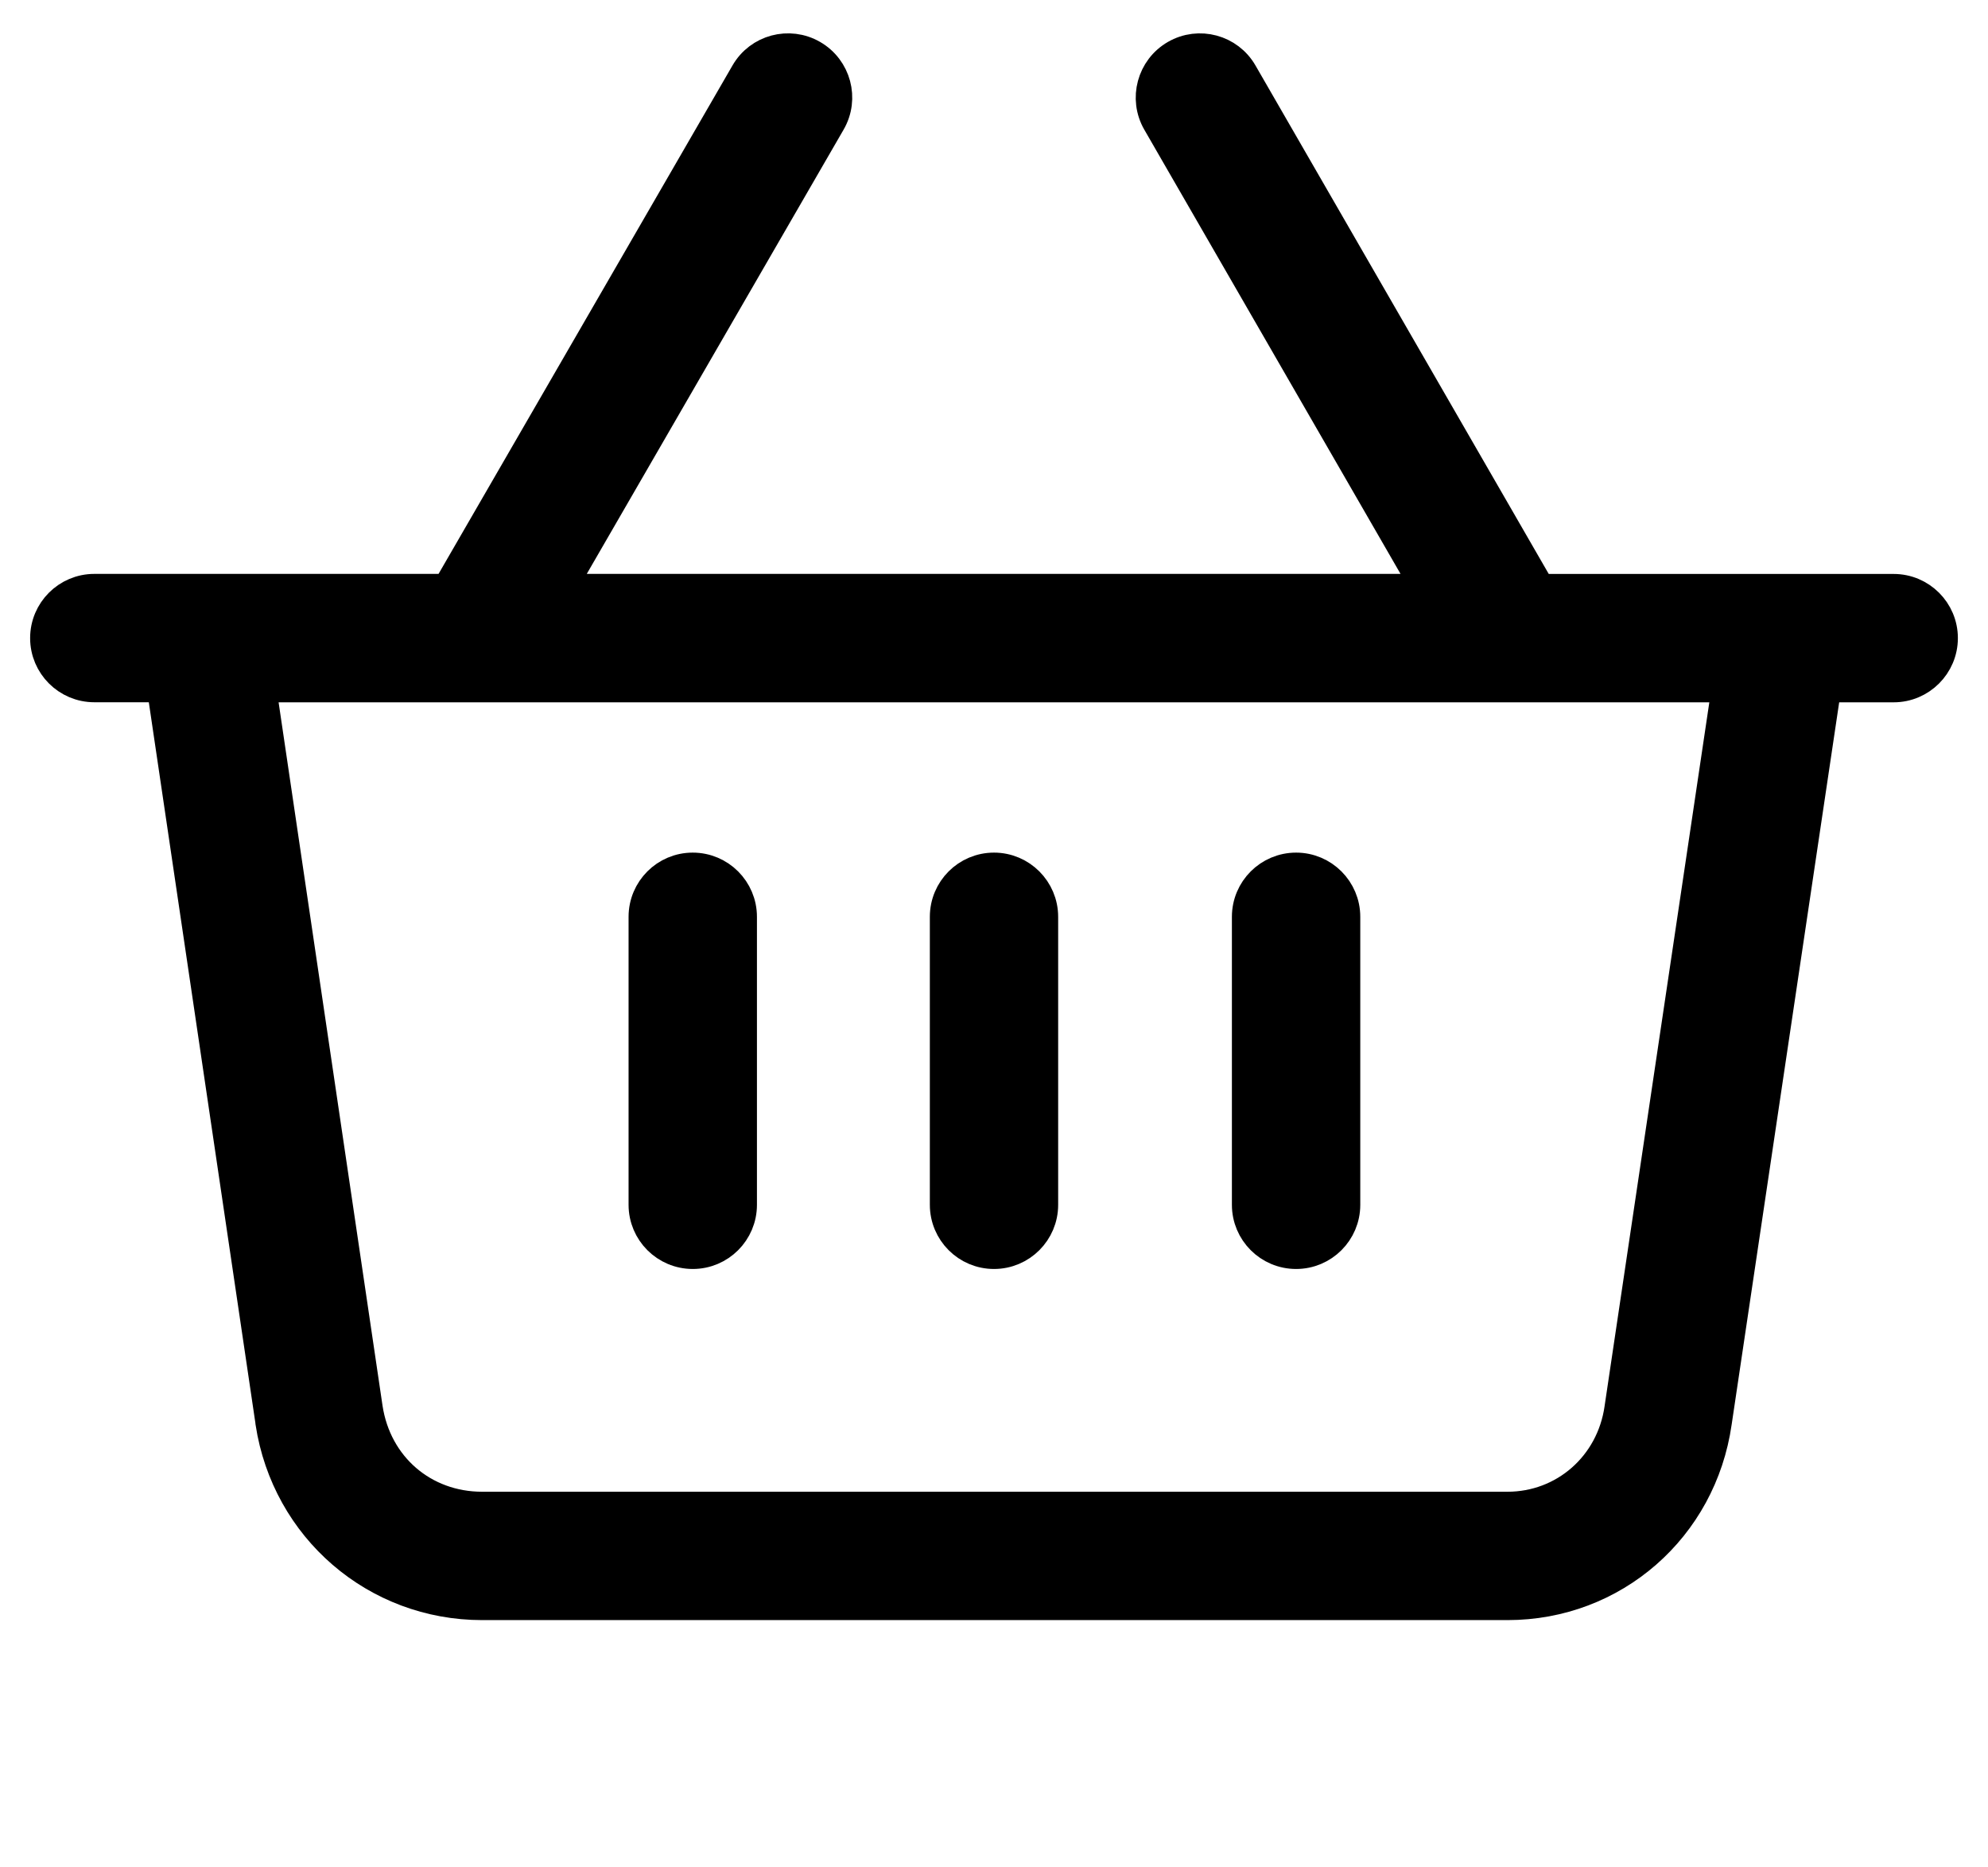
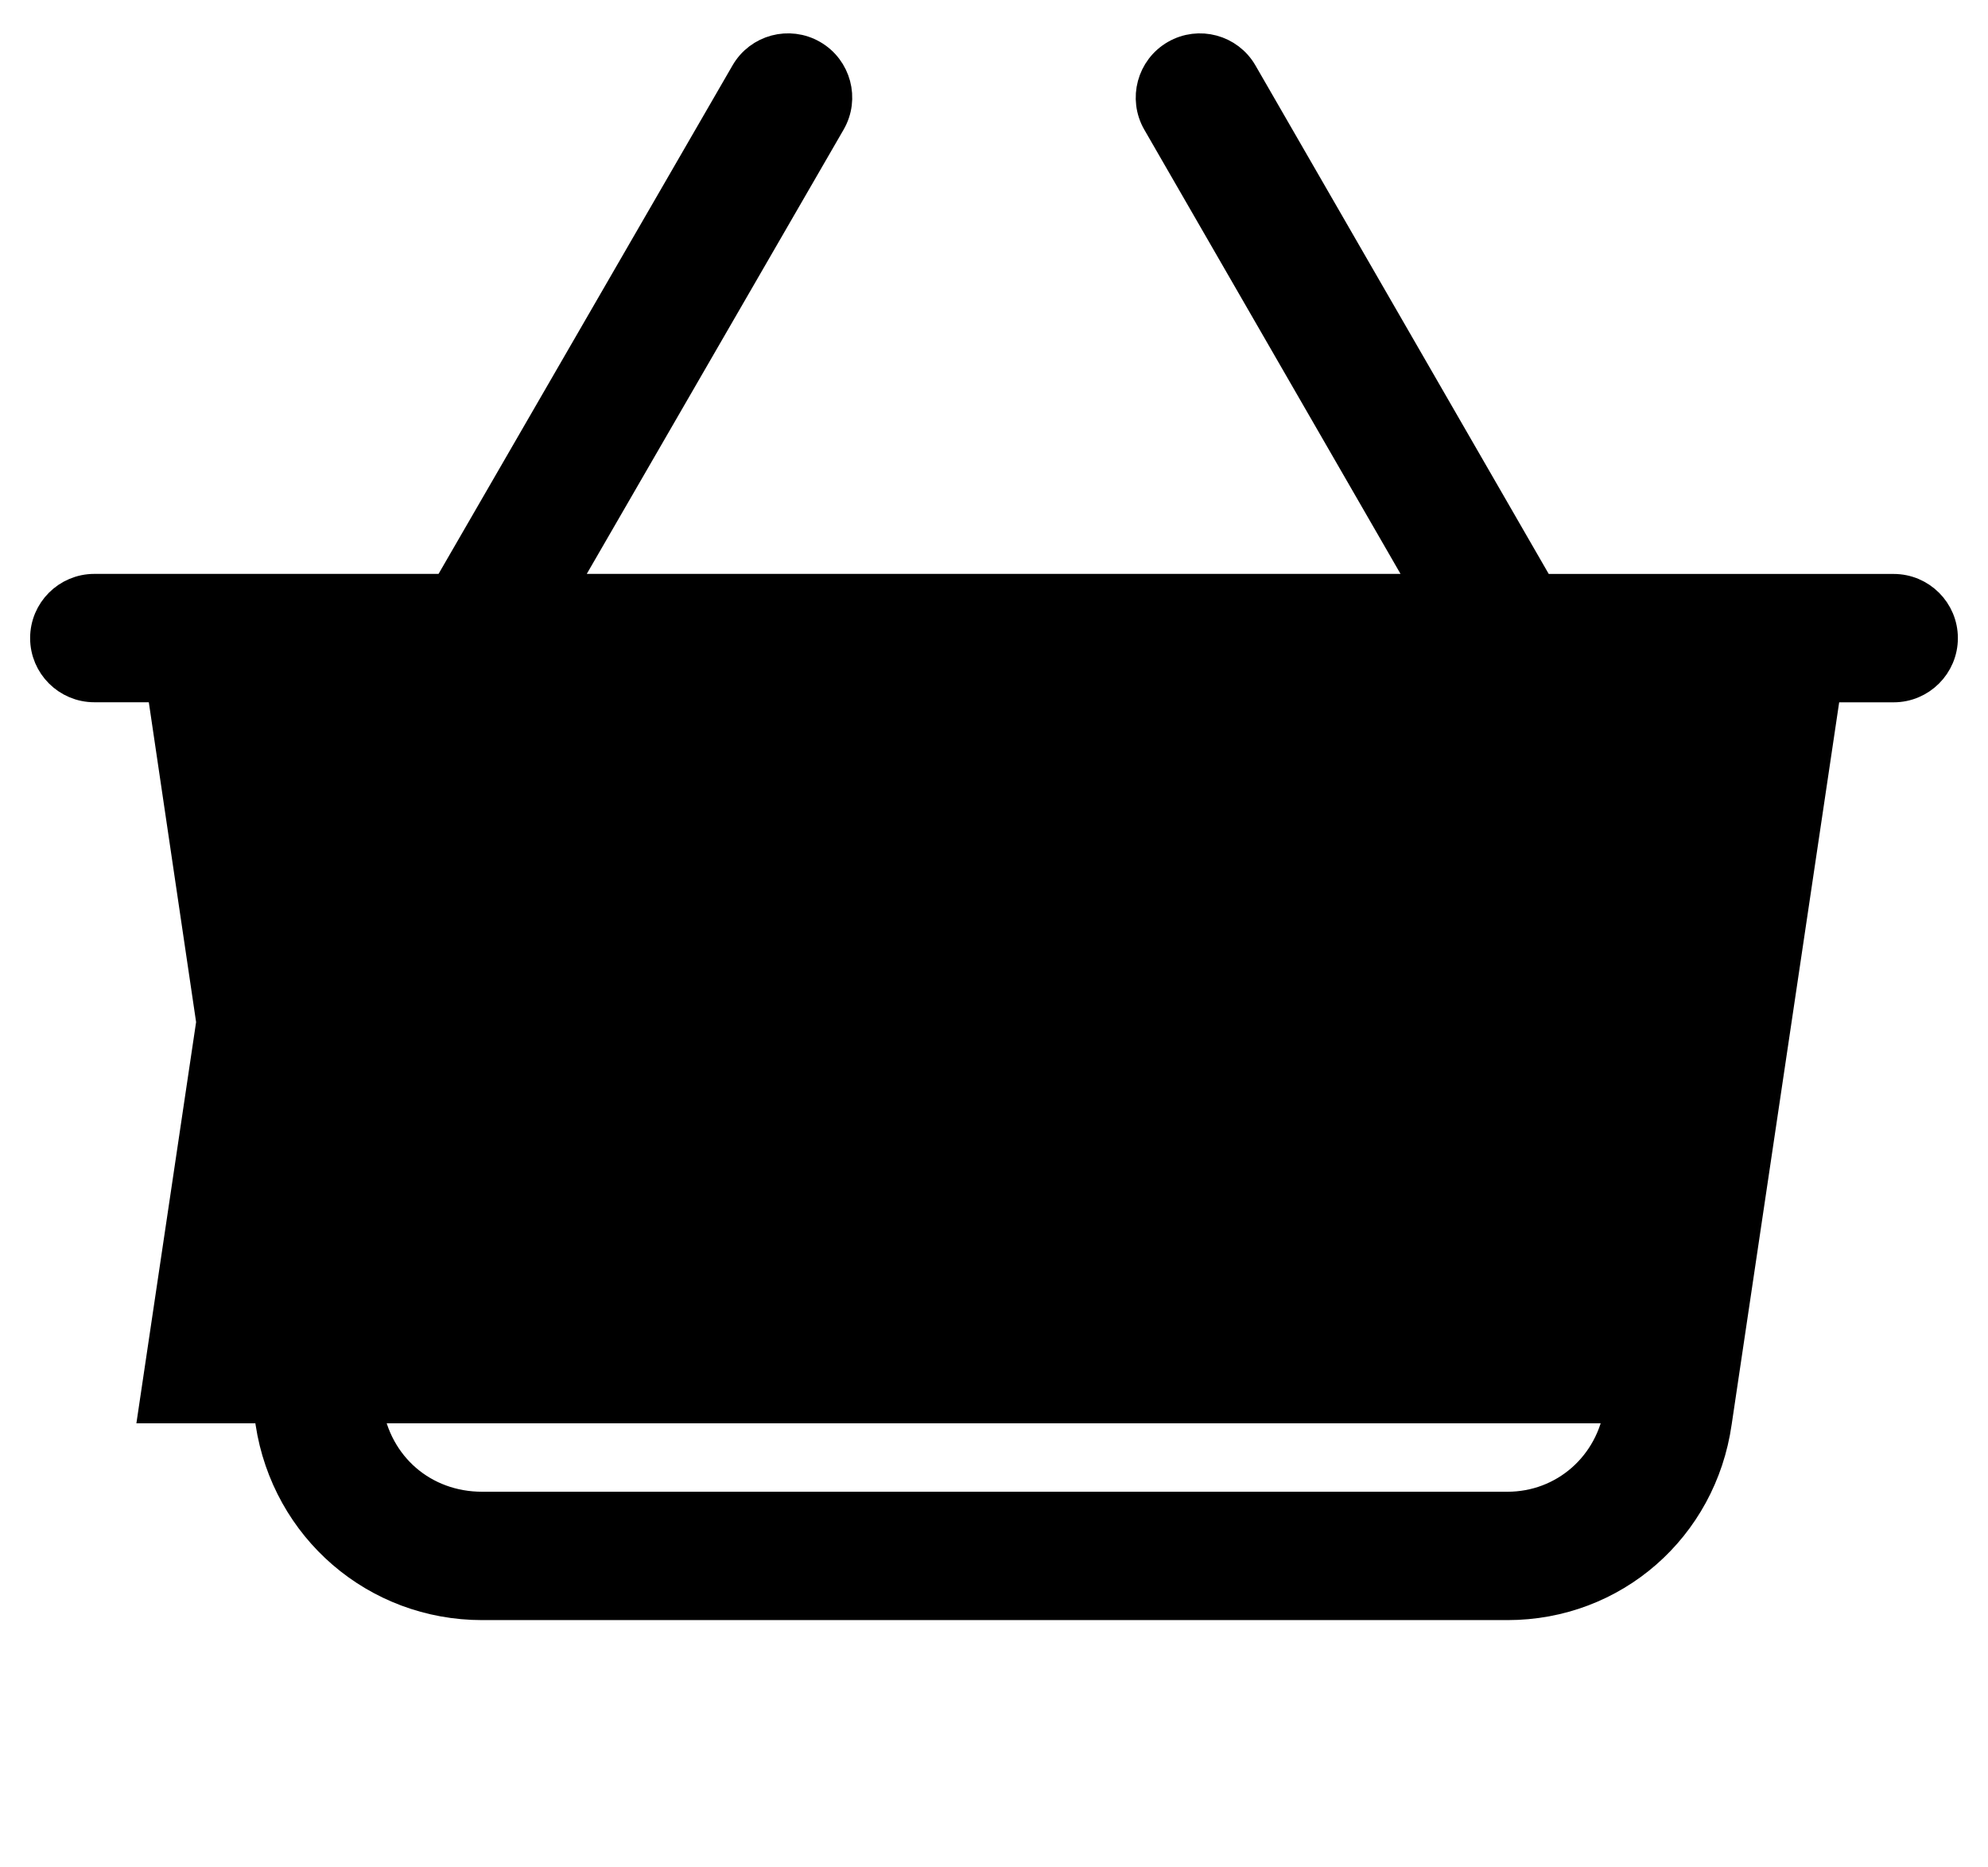
<svg xmlns="http://www.w3.org/2000/svg" width="33" height="31" fill="none" viewBox="0 0 33 31">
-   <path fill="#000" stroke="#000" stroke-width=".5" d="M12.315 20v-4.78c0-.45-.365-.816-.816-.816-.45 0-.815.365-.815.816V20c0 .451.365.816.816.816.45 0 .815-.365.815-.815zM17.315 20v-4.78c0-.45-.365-.816-.815-.816-.45 0-.815.365-.815.816V20c0 .451.365.816.815.816.45 0 .815-.365.815-.815zM22.33 20v-4.78c0-.45-.365-.816-.815-.816-.45 0-.816.365-.816.816V20c0 .451.365.816.816.816.45 0 .815-.365.815-.815z" />
-   <path fill="#000" stroke="#000" stroke-width=".5" d="M4.49 23.617v.001c.269 1.752 1.747 3.027 3.514 3.027h17.02c1.762 0 3.222-1.279 3.473-3.03 0 0 0 0 0 0l1.817-12.206h1.12c.45 0 .816-.366.816-.816 0-.45-.366-.815-.816-.815h-5.87l-4.94-8.566c-.224-.39-.723-.524-1.113-.299-.39.225-.524.724-.3 1.114l4.47 7.75H9.307l4.48-7.75c.226-.39.092-.889-.298-1.114-.39-.225-.888-.092-1.113.298L7.424 9.777H1.566c-.45 0-.816.365-.816.816 0 .45.366.815.816.815h1.12l1.805 12.209zm22.393-.239v.001c-.136.952-.919 1.635-1.86 1.635H8.003c-.973 0-1.752-.671-1.9-1.639 0 0 0 0 0 0L4.335 11.409h24.329l-1.781 11.969z" />
+   <path fill="#000" stroke="#000" stroke-width=".5" d="M4.49 23.617v.001c.269 1.752 1.747 3.027 3.514 3.027h17.02c1.762 0 3.222-1.279 3.473-3.03 0 0 0 0 0 0l1.817-12.206h1.12c.45 0 .816-.366.816-.816 0-.45-.366-.815-.816-.815h-5.87l-4.94-8.566c-.224-.39-.723-.524-1.113-.299-.39.225-.524.724-.3 1.114l4.47 7.75H9.307l4.48-7.75c.226-.39.092-.889-.298-1.114-.39-.225-.888-.092-1.113.298L7.424 9.777H1.566c-.45 0-.816.365-.816.816 0 .45.366.815.816.815h1.12l1.805 12.209zm22.393-.239v.001c-.136.952-.919 1.635-1.86 1.635H8.003c-.973 0-1.752-.671-1.9-1.639 0 0 0 0 0 0L4.335 11.409l-1.781 11.969z" />
</svg>